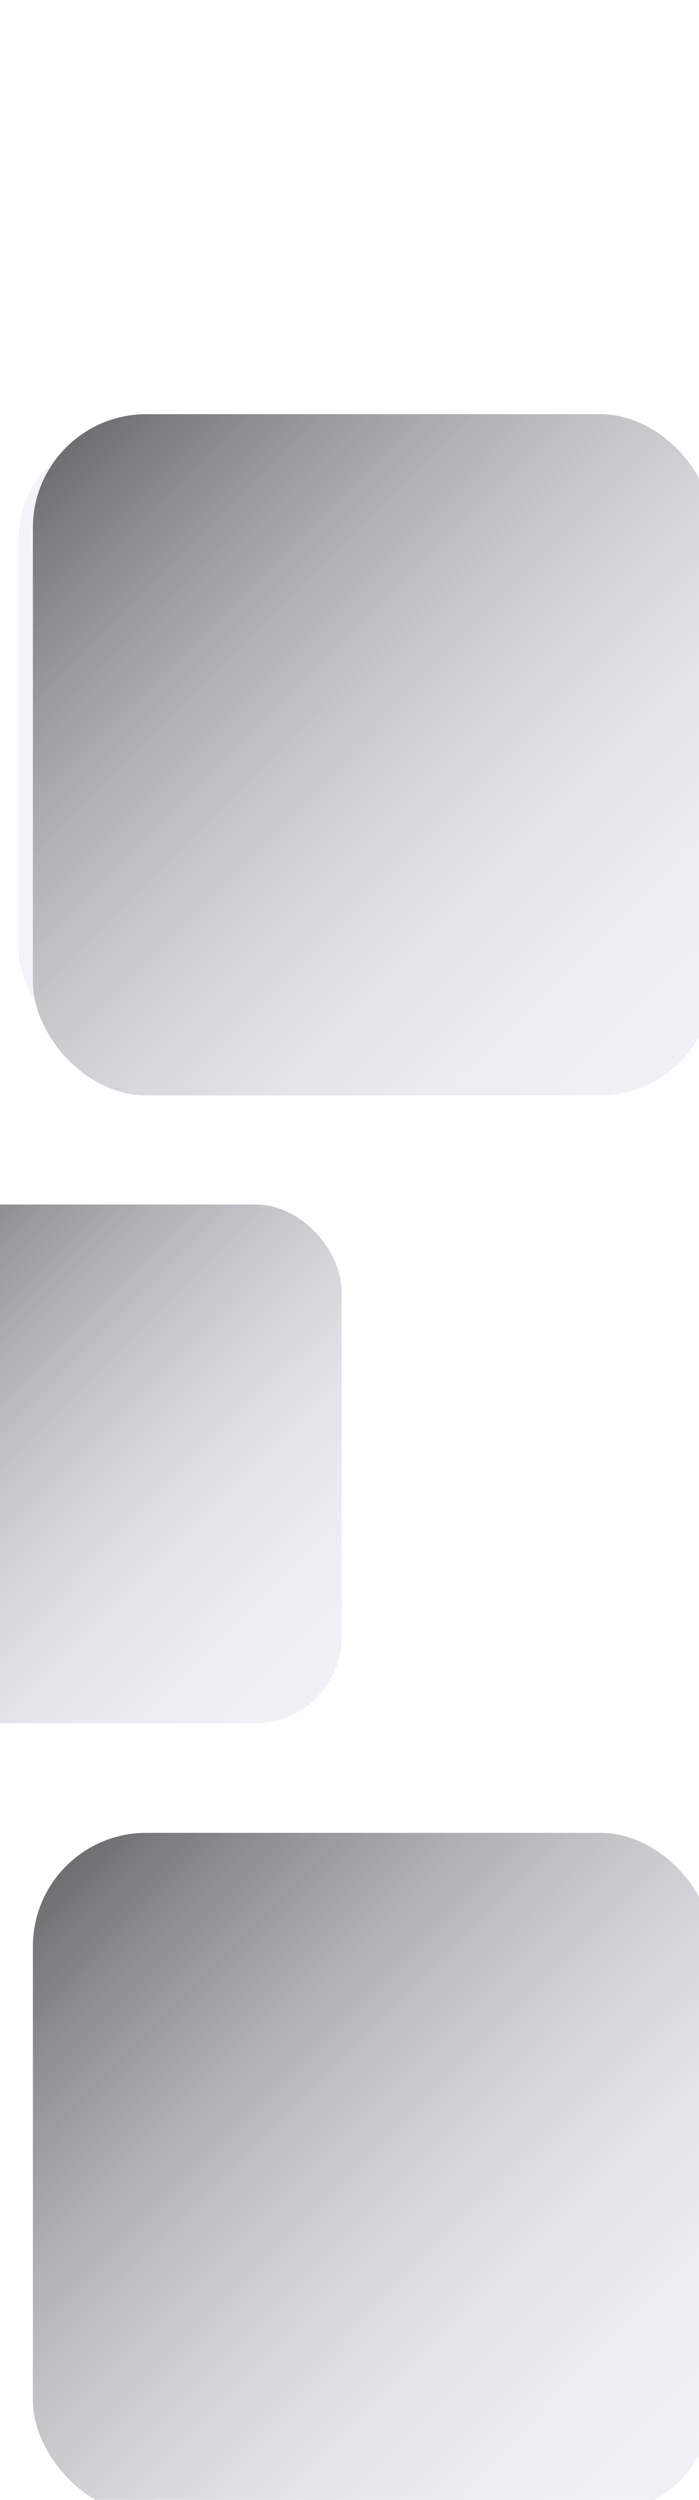
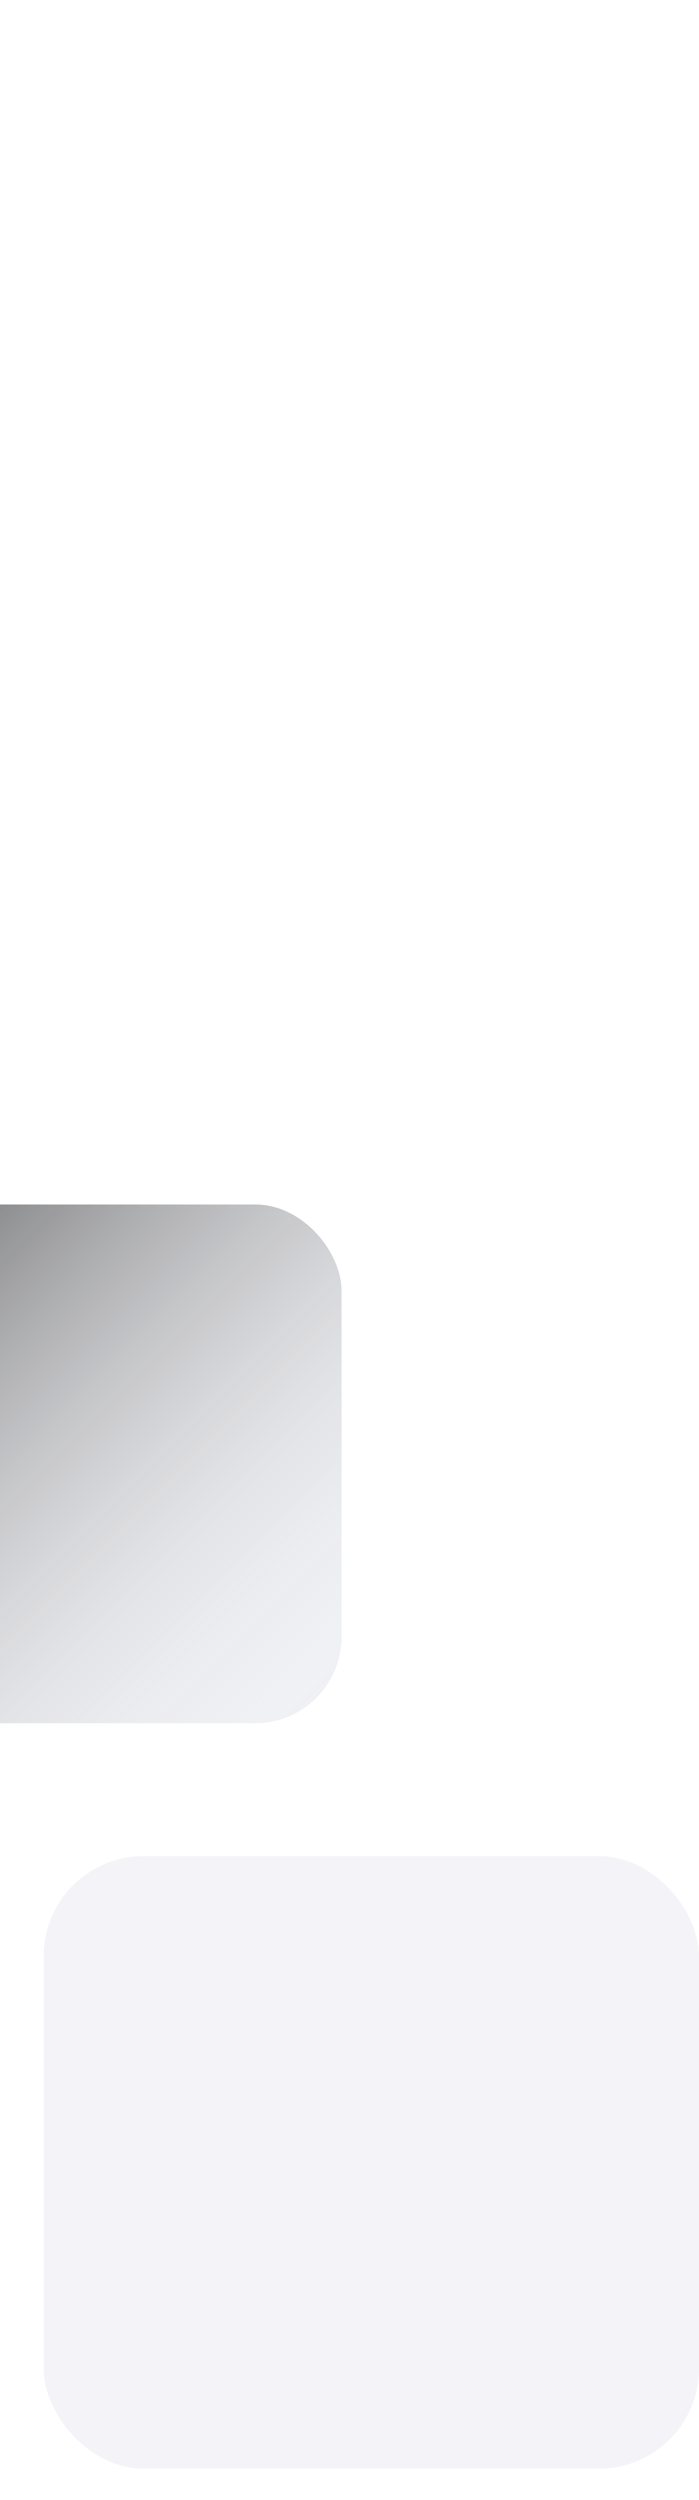
<svg xmlns="http://www.w3.org/2000/svg" width="112" height="400" viewBox="0 0 112 400" fill="none">
  <rect opacity="0.05" x="-28" y="196" width="80" height="73" rx="16" fill="#231873" />
-   <rect opacity="0.05" x="3" y="70" width="109" height="98" rx="16" fill="#231873" />
  <rect opacity="0.05" x="7" y="297" width="105" height="98" rx="16" fill="#231873" />
  <g filter="url(#filter0_ii)">
-     <rect x="112" y="400" width="109" height="109" rx="18.167" transform="rotate(-180 112 400)" fill="#F0F1F5" />
-     <rect x="112" y="400" width="109" height="109" rx="18.167" transform="rotate(-180 112 400)" fill="url(#paint0_linear)" fill-opacity="0.6" style="mix-blend-mode:soft-light" />
-   </g>
+     </g>
  <g filter="url(#filter1_ii)">
-     <rect x="112" y="173" width="109" height="109" rx="18.167" transform="rotate(-180 112 173)" fill="#F0F1F5" />
-     <rect x="112" y="173" width="109" height="109" rx="18.167" transform="rotate(-180 112 173)" fill="url(#paint1_linear)" fill-opacity="0.6" style="mix-blend-mode:soft-light" />
-   </g>
+     </g>
  <g filter="url(#filter2_ii)">
    <rect x="53" y="274" width="83" height="83" rx="13.833" transform="rotate(-180 53 274)" fill="#F0F1F5" />
    <rect x="53" y="274" width="83" height="83" rx="13.833" transform="rotate(-180 53 274)" fill="url(#paint2_linear)" fill-opacity="0.6" style="mix-blend-mode:soft-light" />
  </g>
  <defs>
    <filter id="filter0_ii" x="-1.542" y="286.458" width="118.083" height="118.083" filterUnits="userSpaceOnUse" color-interpolation-filters="sRGB">
      <feFlood flood-opacity="0" result="BackgroundImageFix" />
      <feBlend mode="normal" in="SourceGraphic" in2="BackgroundImageFix" result="shape" />
      <feColorMatrix in="SourceAlpha" type="matrix" values="0 0 0 0 0 0 0 0 0 0 0 0 0 0 0 0 0 0 127 0" result="hardAlpha" />
      <feOffset dx="6.812" dy="6.812" />
      <feGaussianBlur stdDeviation="2.271" />
      <feComposite in2="hardAlpha" operator="arithmetic" k2="-1" k3="1" />
      <feColorMatrix type="matrix" values="0 0 0 0 0.682 0 0 0 0 0.682 0 0 0 0 0.753 0 0 0 0.2 0" />
      <feBlend mode="normal" in2="shape" result="effect1_innerShadow" />
      <feColorMatrix in="SourceAlpha" type="matrix" values="0 0 0 0 0 0 0 0 0 0 0 0 0 0 0 0 0 0 127 0" result="hardAlpha" />
      <feOffset dx="-4.542" dy="-4.542" />
      <feGaussianBlur stdDeviation="2.271" />
      <feComposite in2="hardAlpha" operator="arithmetic" k2="-1" k3="1" />
      <feColorMatrix type="matrix" values="0 0 0 0 1 0 0 0 0 1 0 0 0 0 1 0 0 0 0.7 0" />
      <feBlend mode="normal" in2="effect1_innerShadow" result="effect2_innerShadow" />
    </filter>
    <filter id="filter1_ii" x="-1.542" y="59.458" width="118.083" height="118.083" filterUnits="userSpaceOnUse" color-interpolation-filters="sRGB">
      <feFlood flood-opacity="0" result="BackgroundImageFix" />
      <feBlend mode="normal" in="SourceGraphic" in2="BackgroundImageFix" result="shape" />
      <feColorMatrix in="SourceAlpha" type="matrix" values="0 0 0 0 0 0 0 0 0 0 0 0 0 0 0 0 0 0 127 0" result="hardAlpha" />
      <feOffset dx="6.812" dy="6.812" />
      <feGaussianBlur stdDeviation="2.271" />
      <feComposite in2="hardAlpha" operator="arithmetic" k2="-1" k3="1" />
      <feColorMatrix type="matrix" values="0 0 0 0 0.682 0 0 0 0 0.682 0 0 0 0 0.753 0 0 0 0.2 0" />
      <feBlend mode="normal" in2="shape" result="effect1_innerShadow" />
      <feColorMatrix in="SourceAlpha" type="matrix" values="0 0 0 0 0 0 0 0 0 0 0 0 0 0 0 0 0 0 127 0" result="hardAlpha" />
      <feOffset dx="-4.542" dy="-4.542" />
      <feGaussianBlur stdDeviation="2.271" />
      <feComposite in2="hardAlpha" operator="arithmetic" k2="-1" k3="1" />
      <feColorMatrix type="matrix" values="0 0 0 0 1 0 0 0 0 1 0 0 0 0 1 0 0 0 0.7 0" />
      <feBlend mode="normal" in2="effect1_innerShadow" result="effect2_innerShadow" />
    </filter>
    <filter id="filter2_ii" x="-33.458" y="187.542" width="89.917" height="89.917" filterUnits="userSpaceOnUse" color-interpolation-filters="sRGB">
      <feFlood flood-opacity="0" result="BackgroundImageFix" />
      <feBlend mode="normal" in="SourceGraphic" in2="BackgroundImageFix" result="shape" />
      <feColorMatrix in="SourceAlpha" type="matrix" values="0 0 0 0 0 0 0 0 0 0 0 0 0 0 0 0 0 0 127 0" result="hardAlpha" />
      <feOffset dx="5.188" dy="5.188" />
      <feGaussianBlur stdDeviation="1.729" />
      <feComposite in2="hardAlpha" operator="arithmetic" k2="-1" k3="1" />
      <feColorMatrix type="matrix" values="0 0 0 0 0.682 0 0 0 0 0.682 0 0 0 0 0.753 0 0 0 0.2 0" />
      <feBlend mode="normal" in2="shape" result="effect1_innerShadow" />
      <feColorMatrix in="SourceAlpha" type="matrix" values="0 0 0 0 0 0 0 0 0 0 0 0 0 0 0 0 0 0 127 0" result="hardAlpha" />
      <feOffset dx="-3.458" dy="-3.458" />
      <feGaussianBlur stdDeviation="1.729" />
      <feComposite in2="hardAlpha" operator="arithmetic" k2="-1" k3="1" />
      <feColorMatrix type="matrix" values="0 0 0 0 1 0 0 0 0 1 0 0 0 0 1 0 0 0 0.7 0" />
      <feBlend mode="normal" in2="effect1_innerShadow" result="effect2_innerShadow" />
    </filter>
    <linearGradient id="paint0_linear" x1="221" y1="509" x2="112" y2="400" gradientUnits="userSpaceOnUse">
      <stop />
      <stop offset="1" stop-color="white" stop-opacity="0" />
    </linearGradient>
    <linearGradient id="paint1_linear" x1="221" y1="282" x2="112" y2="173" gradientUnits="userSpaceOnUse">
      <stop />
      <stop offset="1" stop-color="white" stop-opacity="0" />
    </linearGradient>
    <linearGradient id="paint2_linear" x1="136" y1="357" x2="53" y2="274" gradientUnits="userSpaceOnUse">
      <stop />
      <stop offset="1" stop-color="white" stop-opacity="0" />
    </linearGradient>
  </defs>
</svg>